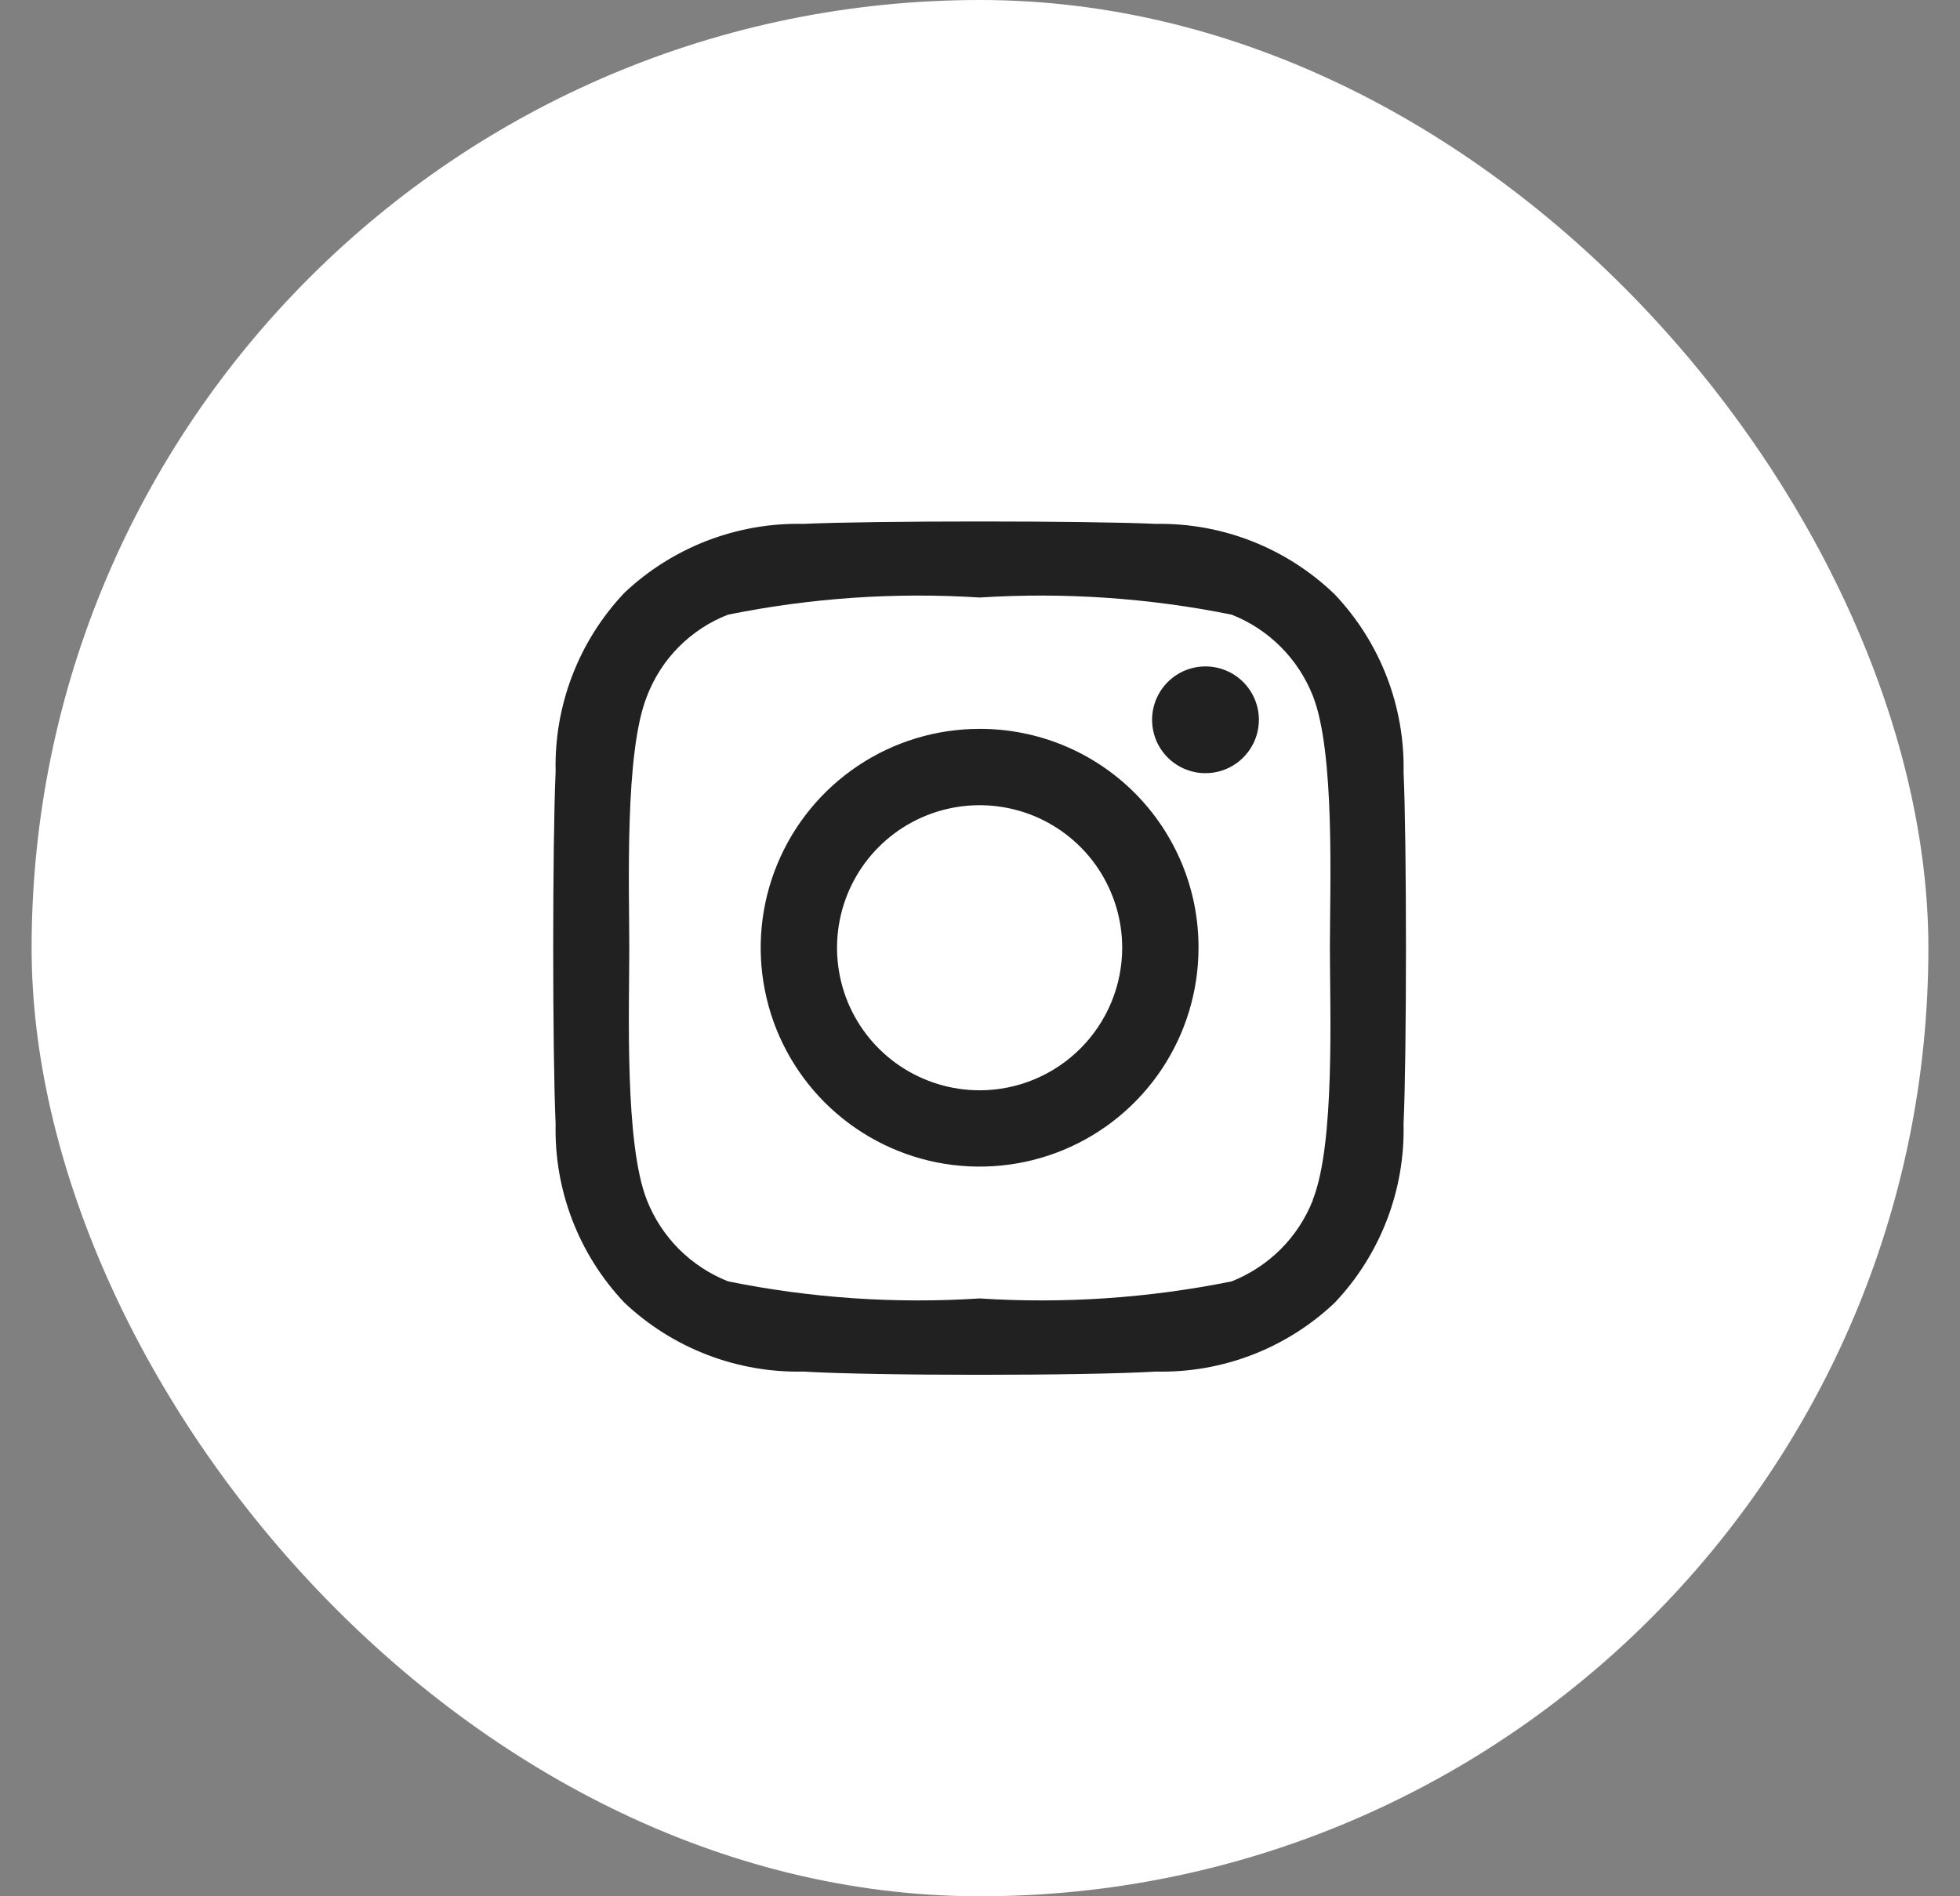
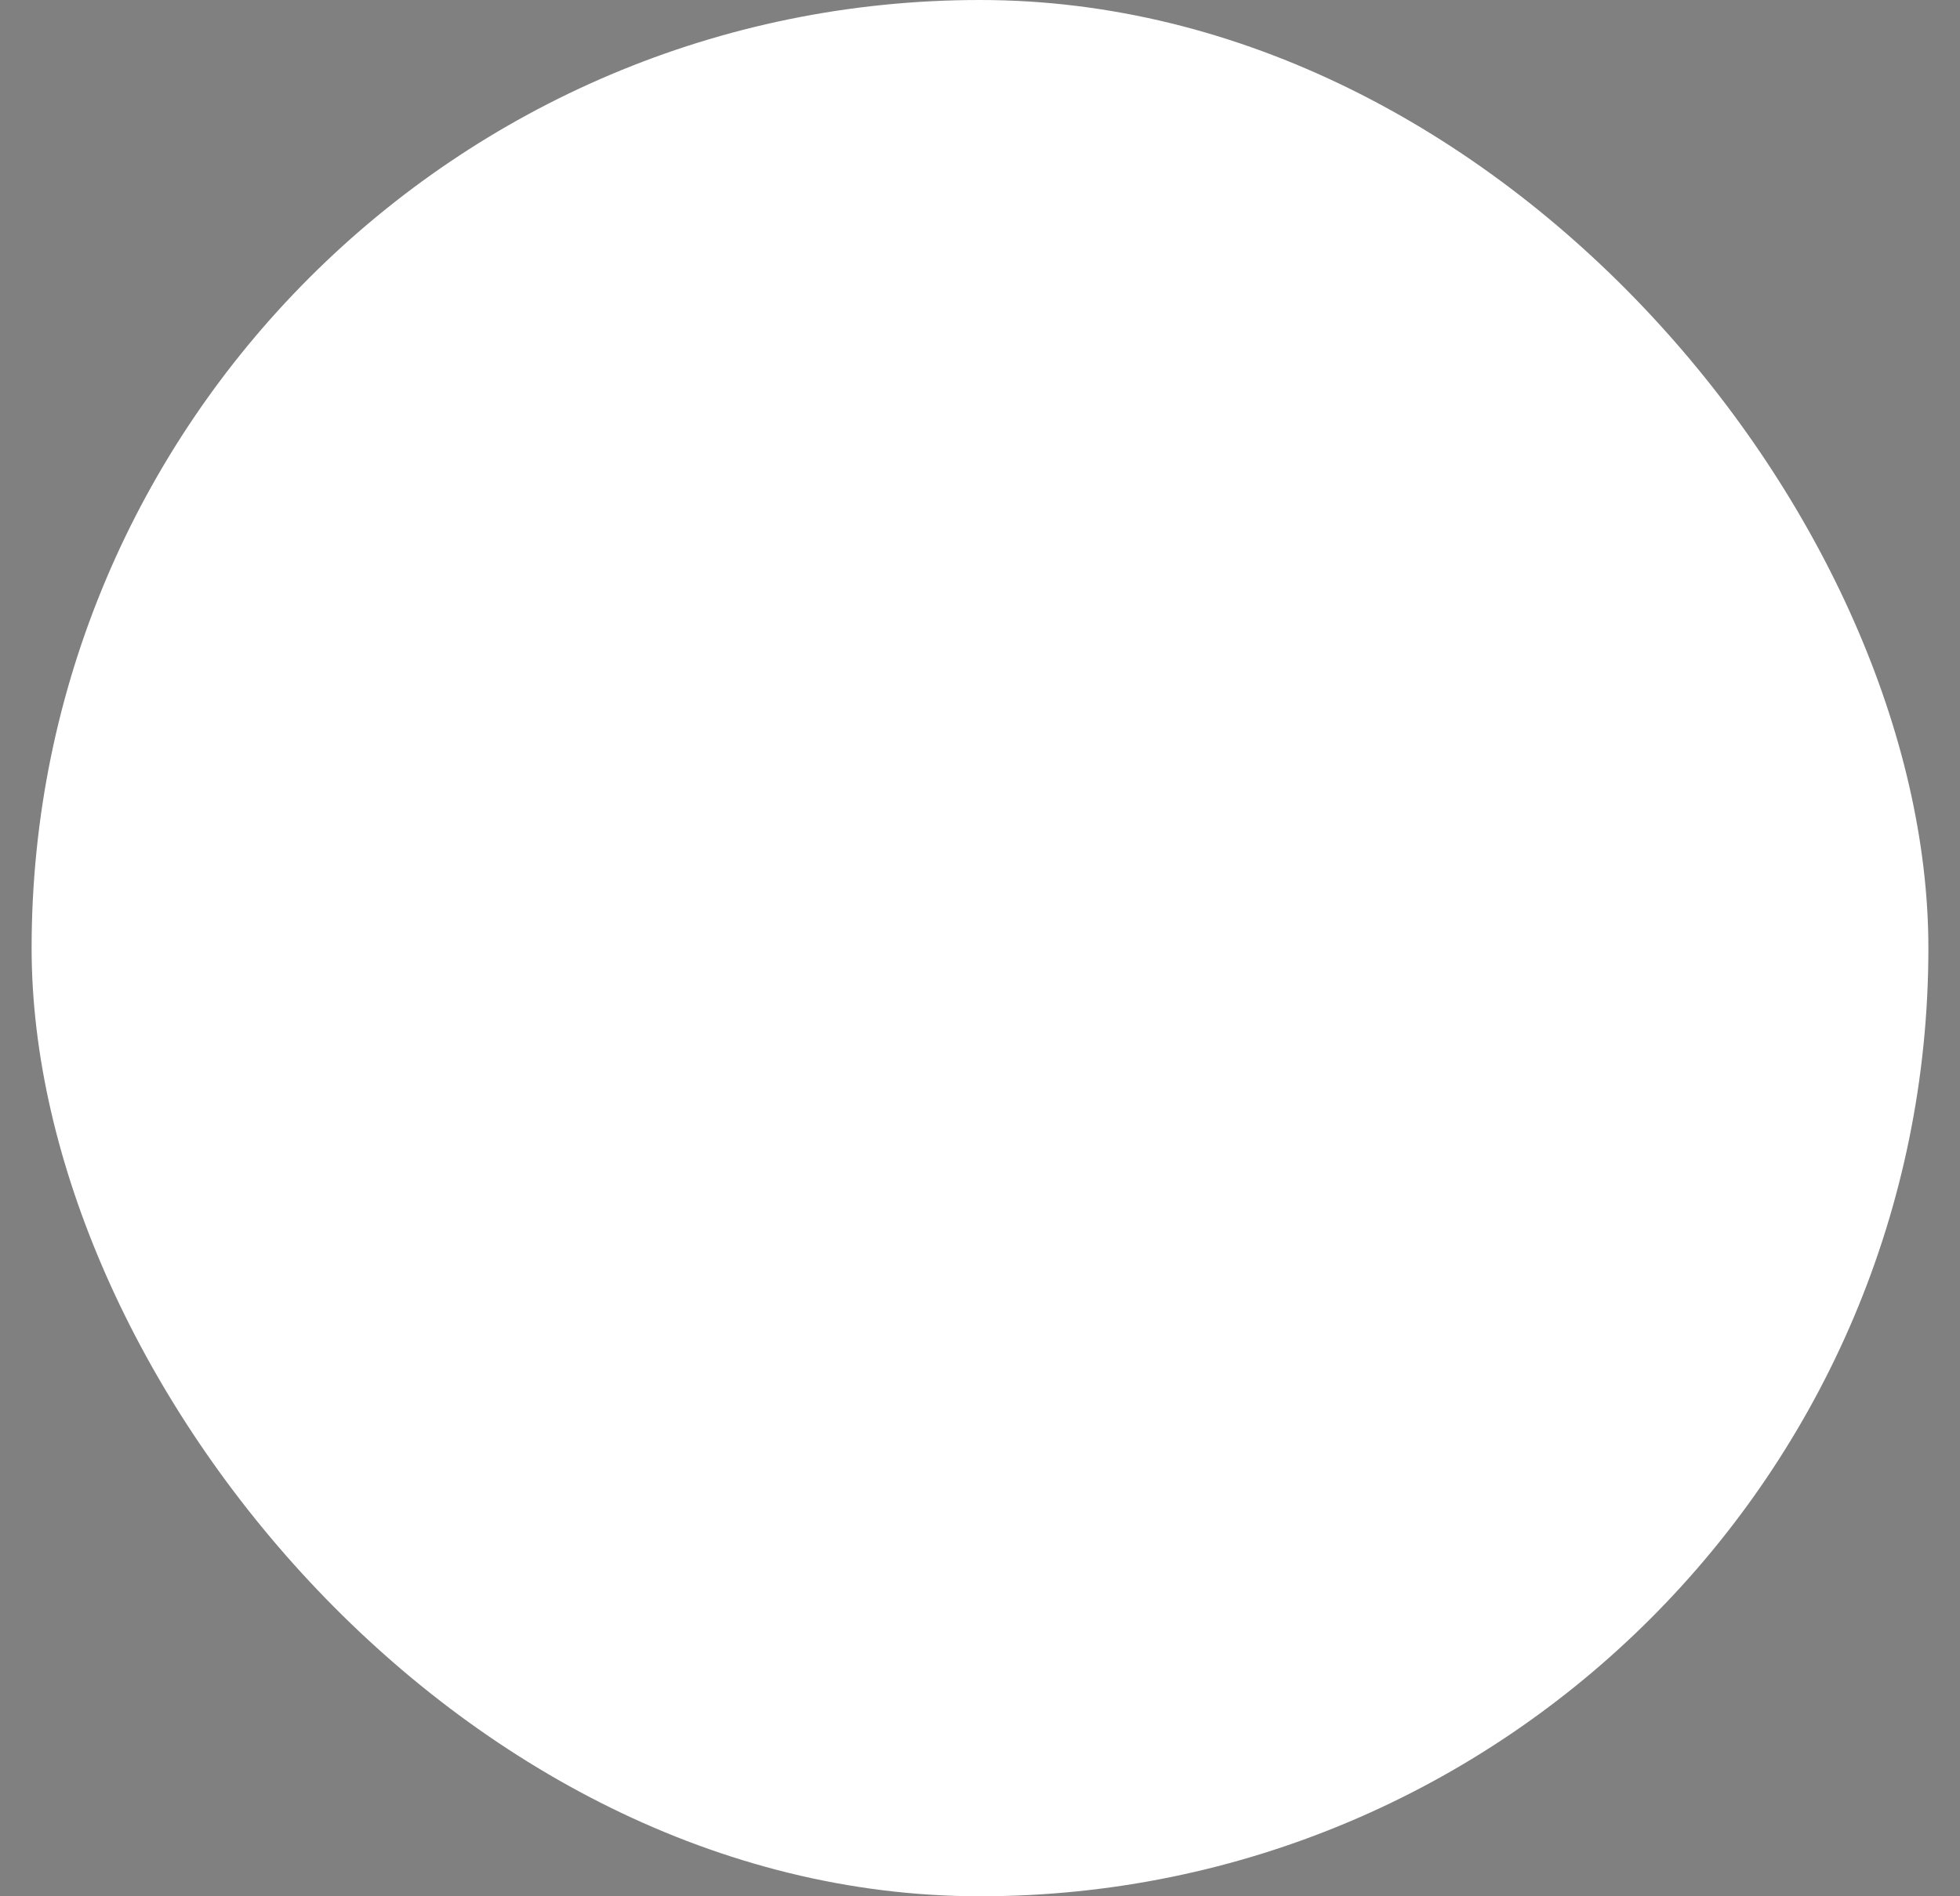
<svg xmlns="http://www.w3.org/2000/svg" width="31" height="30" viewBox="0 0 31 30" fill="none">
  <rect x="0" y="0" width="31" height="30" fill="#808080" stroke="none" />
  <rect x="0.5" width="30" height="30" rx="15" fill="white" />
-   <path d="M15.494 11.531C14.809 11.531 14.139 11.734 13.57 12.115C13.001 12.495 12.557 13.036 12.295 13.669C12.033 14.301 11.964 14.998 12.098 15.669C12.231 16.341 12.561 16.958 13.045 17.442C13.53 17.926 14.146 18.256 14.818 18.39C15.49 18.523 16.186 18.455 16.819 18.193C17.451 17.931 17.992 17.487 18.373 16.917C18.753 16.348 18.956 15.678 18.956 14.994C18.957 14.539 18.869 14.088 18.695 13.667C18.521 13.247 18.266 12.864 17.945 12.543C17.623 12.221 17.241 11.966 16.82 11.792C16.399 11.619 15.949 11.53 15.494 11.531ZM15.494 17.249C15.048 17.249 14.612 17.116 14.241 16.869C13.87 16.621 13.581 16.269 13.41 15.857C13.24 15.445 13.195 14.991 13.282 14.554C13.369 14.116 13.584 13.714 13.899 13.399C14.214 13.084 14.616 12.869 15.054 12.782C15.491 12.695 15.945 12.74 16.357 12.91C16.769 13.081 17.121 13.37 17.369 13.741C17.616 14.112 17.749 14.548 17.749 14.994C17.749 15.592 17.511 16.165 17.088 16.588C16.665 17.011 16.092 17.249 15.494 17.249ZM19.911 11.387C19.911 11.555 19.861 11.718 19.768 11.857C19.675 11.996 19.544 12.104 19.389 12.168C19.235 12.232 19.065 12.248 18.901 12.216C18.738 12.183 18.587 12.103 18.469 11.985C18.351 11.867 18.27 11.716 18.238 11.552C18.205 11.388 18.222 11.219 18.286 11.064C18.35 10.91 18.458 10.778 18.597 10.685C18.736 10.592 18.899 10.543 19.066 10.543C19.29 10.543 19.505 10.632 19.663 10.79C19.822 10.949 19.911 11.164 19.911 11.387ZM22.199 12.232C22.224 11.182 21.832 10.165 21.11 9.403C20.352 8.671 19.334 8.27 18.281 8.288C17.183 8.237 13.805 8.237 12.707 8.288C11.657 8.265 10.641 8.657 9.877 9.377C9.155 10.14 8.763 11.157 8.788 12.207C8.737 13.305 8.737 16.683 8.788 17.781C8.763 18.831 9.155 19.848 9.877 20.61C10.641 21.331 11.657 21.722 12.707 21.699C13.822 21.767 17.166 21.767 18.281 21.699C19.331 21.724 20.348 21.332 21.11 20.61C21.832 19.848 22.224 18.831 22.199 17.781C22.25 16.683 22.25 13.305 22.199 12.207V12.232ZM20.764 18.988C20.649 19.279 20.476 19.543 20.255 19.764C20.034 19.984 19.77 20.157 19.48 20.272C18.169 20.537 16.828 20.628 15.494 20.542C14.162 20.628 12.824 20.537 11.516 20.272C11.225 20.157 10.962 19.984 10.741 19.764C10.52 19.543 10.347 19.279 10.232 18.988C9.877 18.093 9.953 15.982 9.953 15.002C9.953 14.022 9.877 11.903 10.232 11.016C10.344 10.723 10.515 10.456 10.737 10.233C10.958 10.011 11.223 9.837 11.516 9.724C12.824 9.459 14.162 9.368 15.494 9.453C16.828 9.368 18.169 9.459 19.48 9.724C19.77 9.838 20.034 10.011 20.255 10.232C20.476 10.453 20.649 10.717 20.764 11.007C21.118 11.903 21.034 14.014 21.034 14.994C21.034 15.973 21.118 18.093 20.764 18.98V18.988Z" fill="#212121" />
</svg>